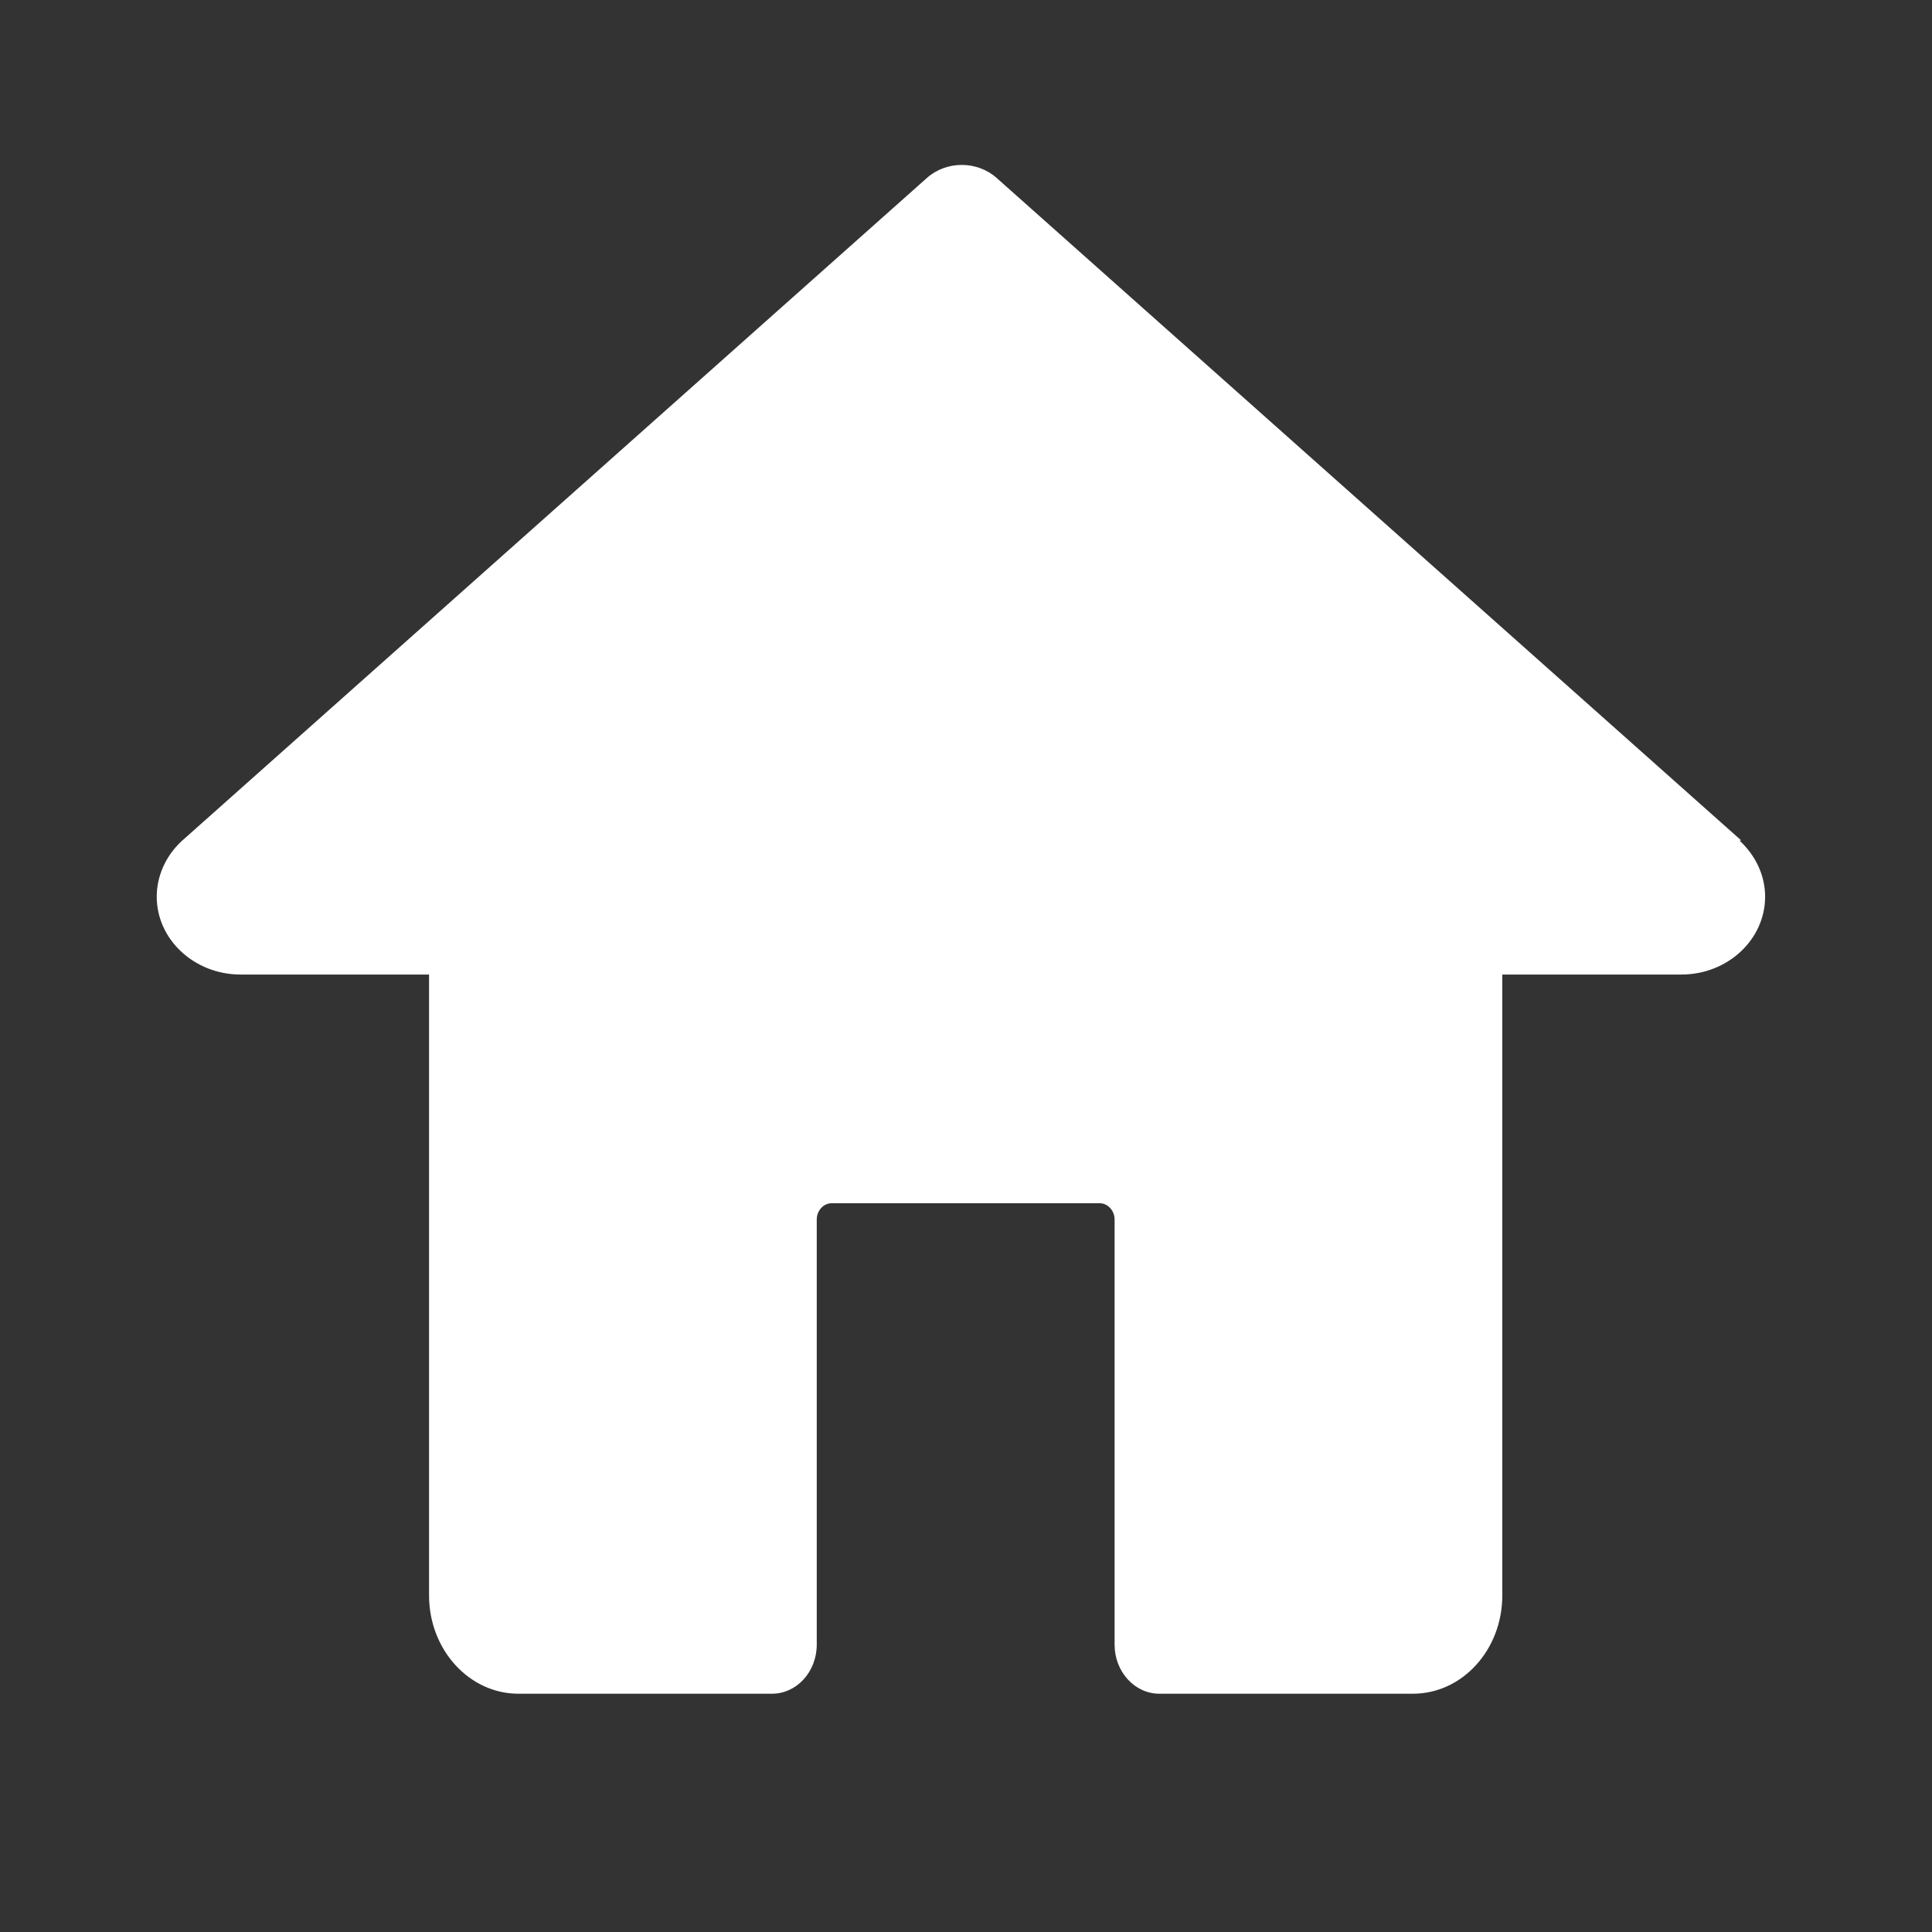
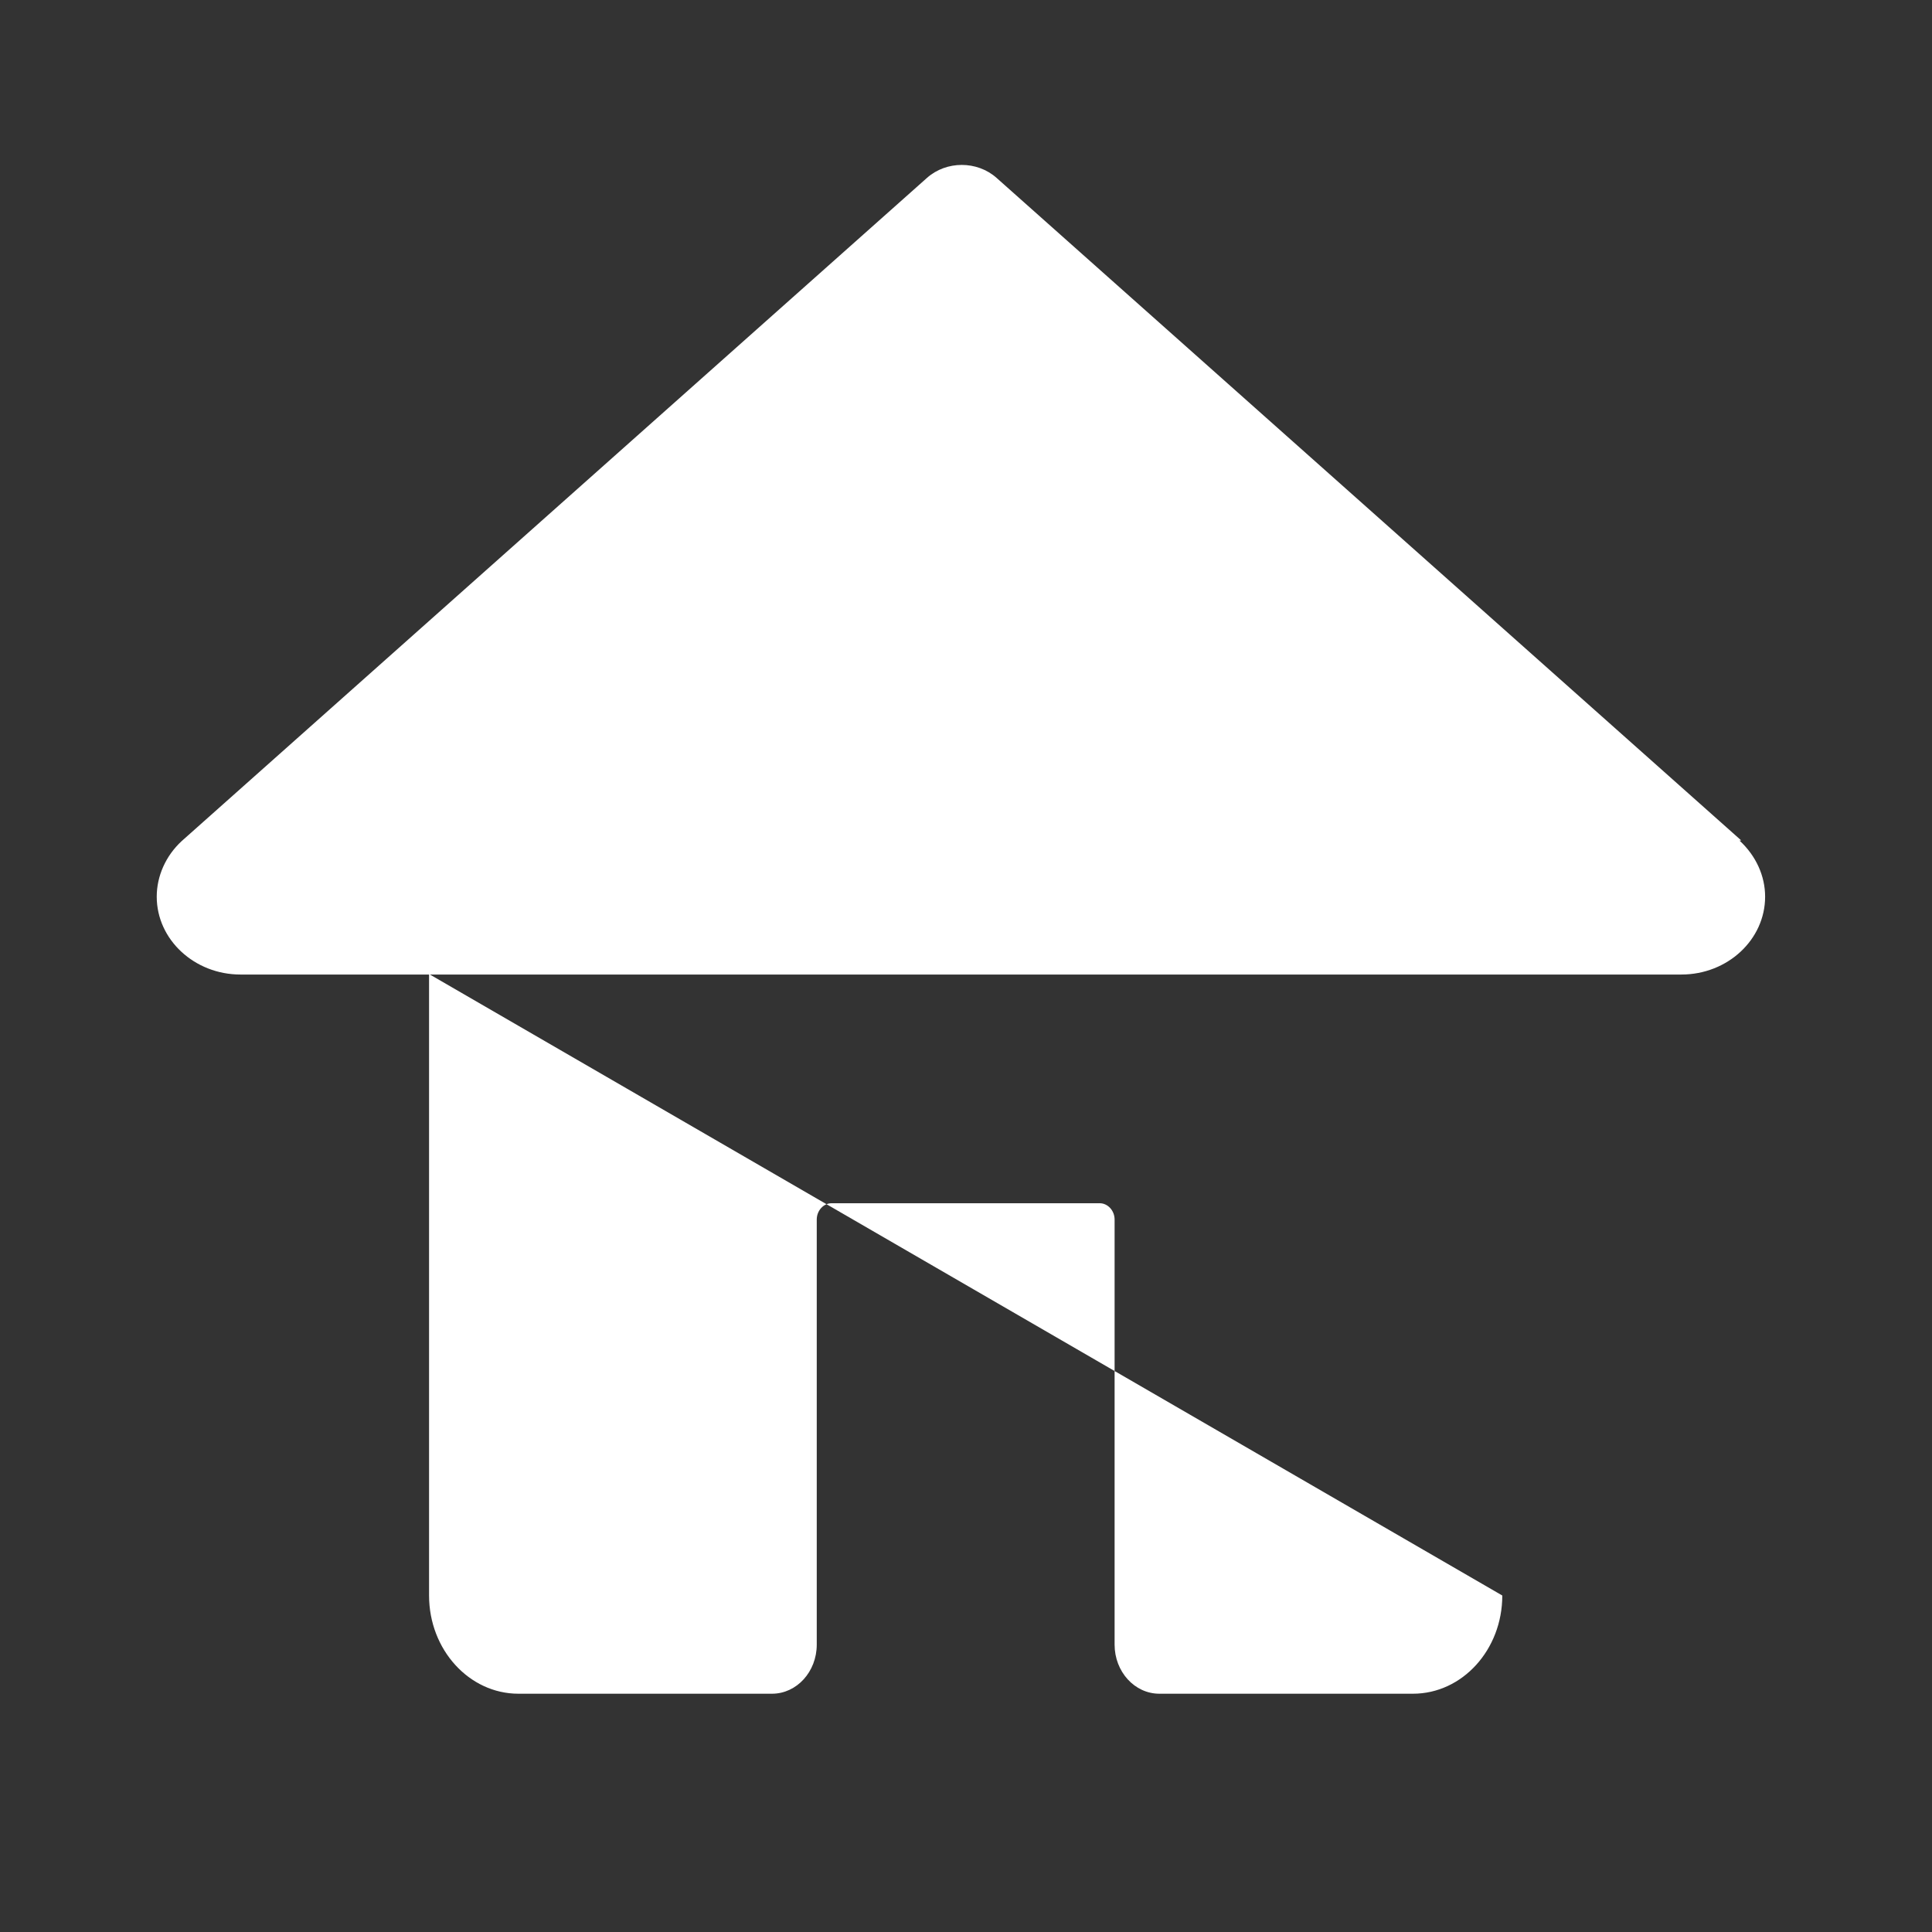
<svg xmlns="http://www.w3.org/2000/svg" width="24" height="24" version="1.1" viewBox="0 0 24 24" xml:space="preserve">
  <rect x="0" y="0" width="24" height="24" fill="#333333" stroke="none" />
-   <path d="m5.33 12.1v7.72c0 0.673 0.498 1.22 1.11 1.22h3.15c0.307 0 0.556-0.273 0.556-0.61v-5.28c0-0.111 0.083-0.203 0.185-0.203h3.33c0.101 0 0.185 0.092 0.185 0.203v5.28c0 0.337 0.249 0.61 0.556 0.61h3.15c0.613 0 1.11-0.546 1.11-1.22v-7.72zm16.3-1.66-9.25-8.23c-0.242-0.215-0.623-0.215-0.865 0l-9.26 8.24c-0.196 0.182-0.308 0.433-0.308 0.689 0 0.533 0.468 0.967 1.04 0.967h17.9c0.574 0 1.04-0.434 1.04-0.967 0-0.256-0.112-0.507-0.318-0.697z" fill="#fff" />
+   <path d="m5.33 12.1v7.72c0 0.673 0.498 1.22 1.11 1.22h3.15c0.307 0 0.556-0.273 0.556-0.61v-5.28c0-0.111 0.083-0.203 0.185-0.203h3.33c0.101 0 0.185 0.092 0.185 0.203v5.28c0 0.337 0.249 0.61 0.556 0.61h3.15c0.613 0 1.11-0.546 1.11-1.22zm16.3-1.66-9.25-8.23c-0.242-0.215-0.623-0.215-0.865 0l-9.26 8.24c-0.196 0.182-0.308 0.433-0.308 0.689 0 0.533 0.468 0.967 1.04 0.967h17.9c0.574 0 1.04-0.434 1.04-0.967 0-0.256-0.112-0.507-0.318-0.697z" fill="#fff" />
</svg>